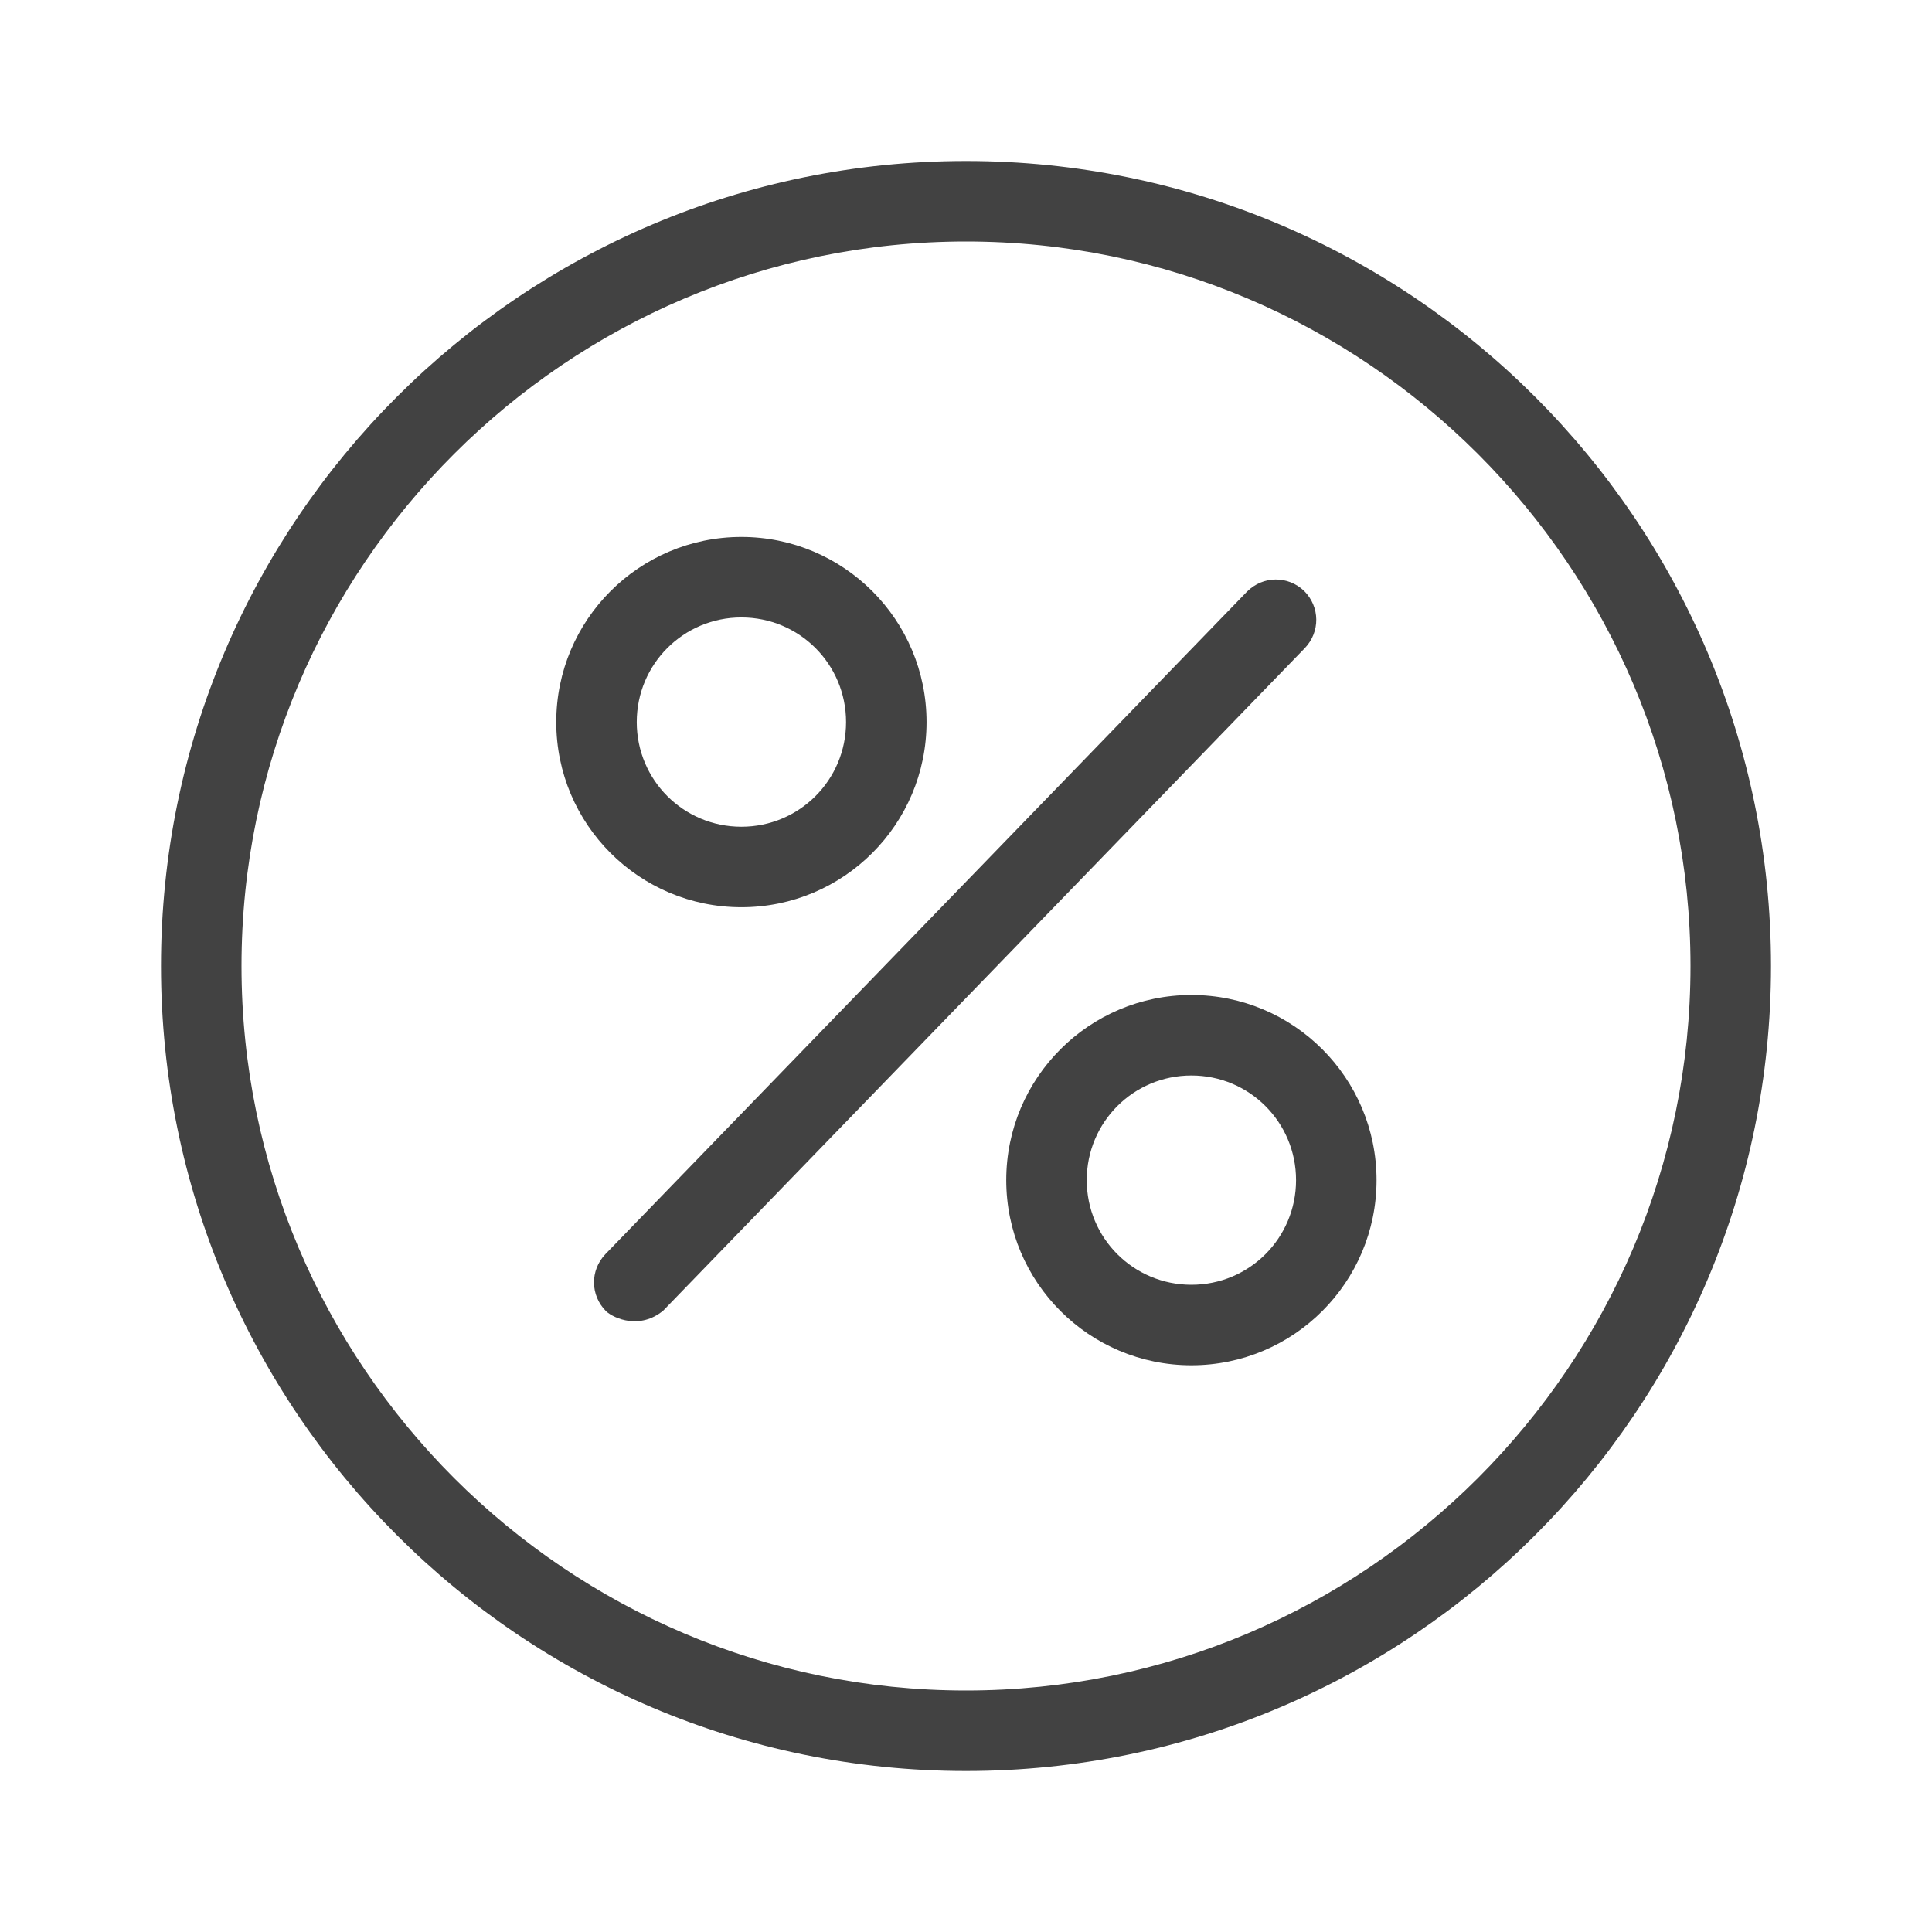
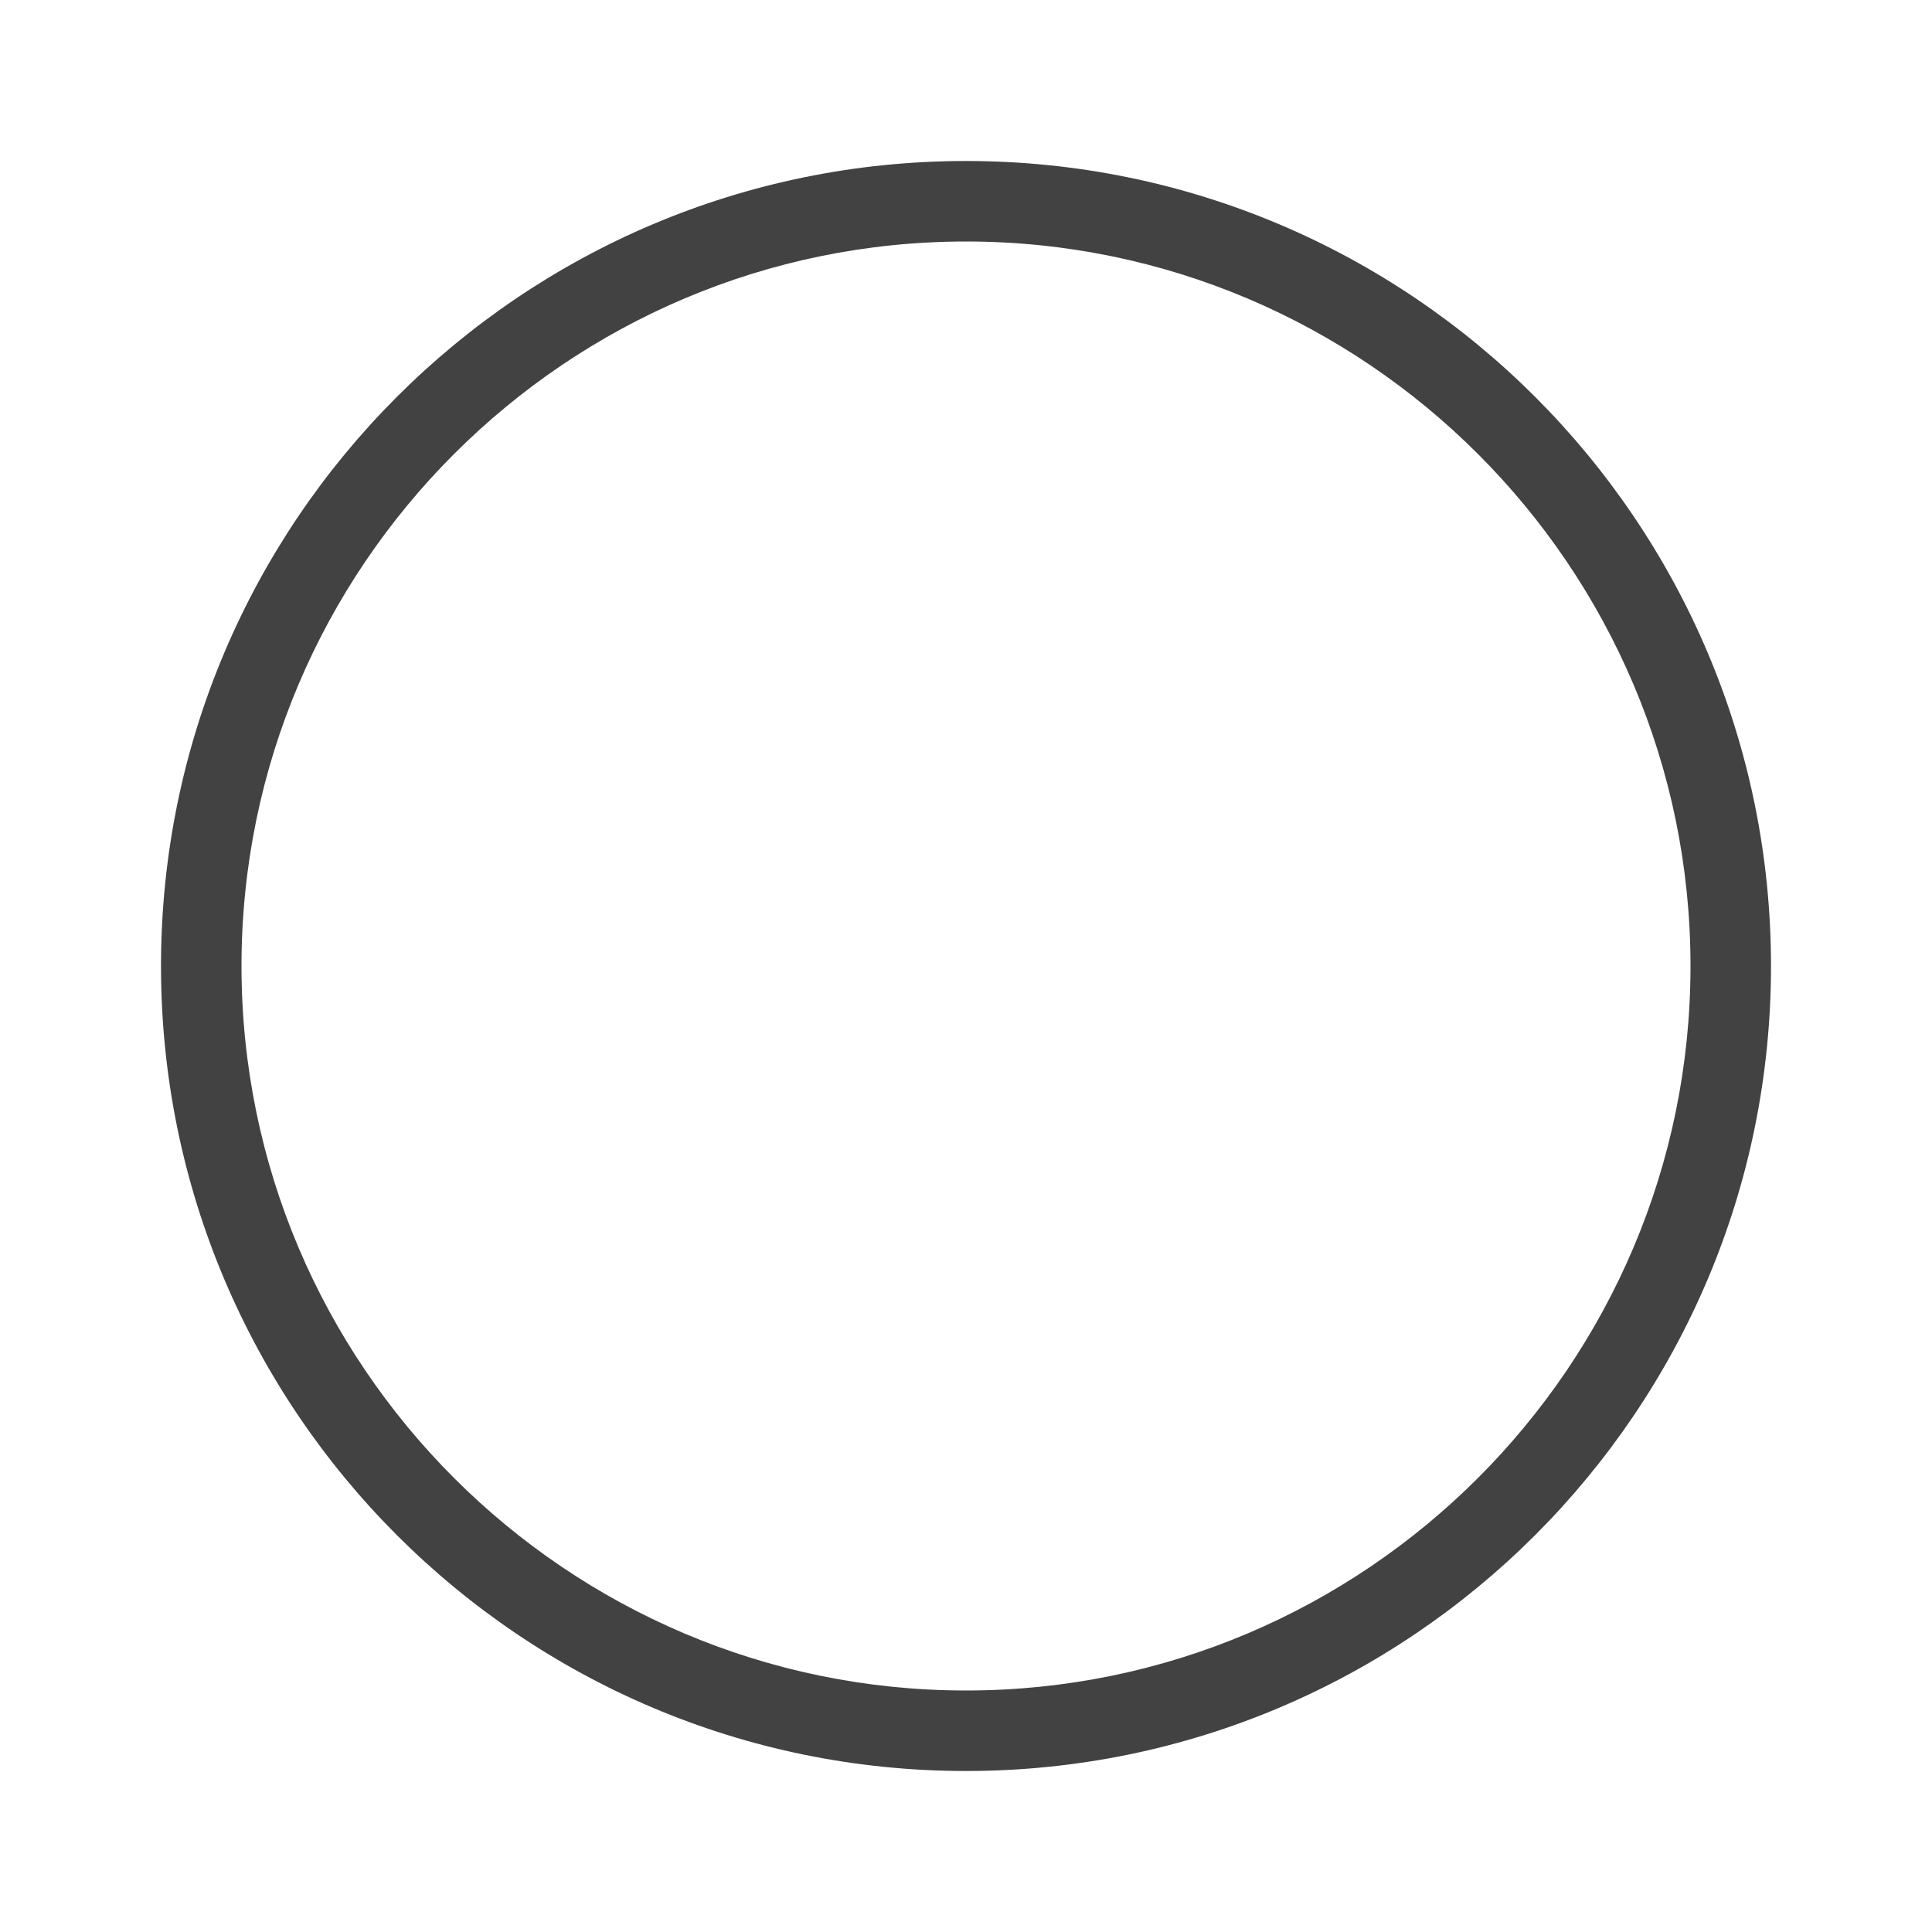
<svg xmlns="http://www.w3.org/2000/svg" class="icon icon--percent" fill="#424242" viewBox="0 0 24 24" height="24" width="24">
  <title>Percent Icon</title>
-   <path d="M9.21 11.27C10.48 11.27 11.51 10.24 11.51 8.97C11.51 7.7 10.48 6.67 9.21 6.67C7.94 6.67 6.91 7.7 6.91 8.97C6.91 10.24 7.94 11.27 9.21 11.27ZM9.21 7.67C9.93 7.67 10.51 8.25 10.51 8.97C10.51 9.69 9.93 10.27 9.21 10.27C8.49 10.27 7.91 9.69 7.91 8.97C7.91 8.25 8.49 7.67 9.21 7.67Z" class="fill_color" />
-   <path d="M14.8 12.36C13.53 12.36 12.5 13.39 12.5 14.66C12.5 15.93 13.53 16.96 14.8 16.96C16.07 16.96 17.1 15.93 17.1 14.66C17.1 13.39 16.07 12.36 14.8 12.36ZM14.8 15.96C14.08 15.96 13.5 15.38 13.5 14.66C13.5 13.94 14.08 13.36 14.8 13.36C15.52 13.36 16.1 13.94 16.1 14.66C16.1 15.38 15.52 15.96 14.8 15.96Z" class="fill_color" />
-   <path d="M16.2 7.34C16 7.15 15.69 7.15 15.49 7.35L7.52 15.58C7.33 15.78 7.33 16.09 7.53 16.29C7.63 16.38 7.95 16.52 8.24 16.28L16.21 8.05C16.4 7.85 16.4 7.54 16.2 7.34Z" class="fill_color" />
  <path d="M12 2C6.48 2 2 6.48 2 12C2 17.52 6.48 22 12 22C17.52 22 22 17.52 22 12C22 6.48 17.52 2 12 2ZM12 21C7.04 21 3 16.96 3 12C3 7.04 7.04 3 12 3C16.96 3 21 7.04 21 12C21 16.96 16.96 21 12 21Z" class="fill_color" />
</svg>